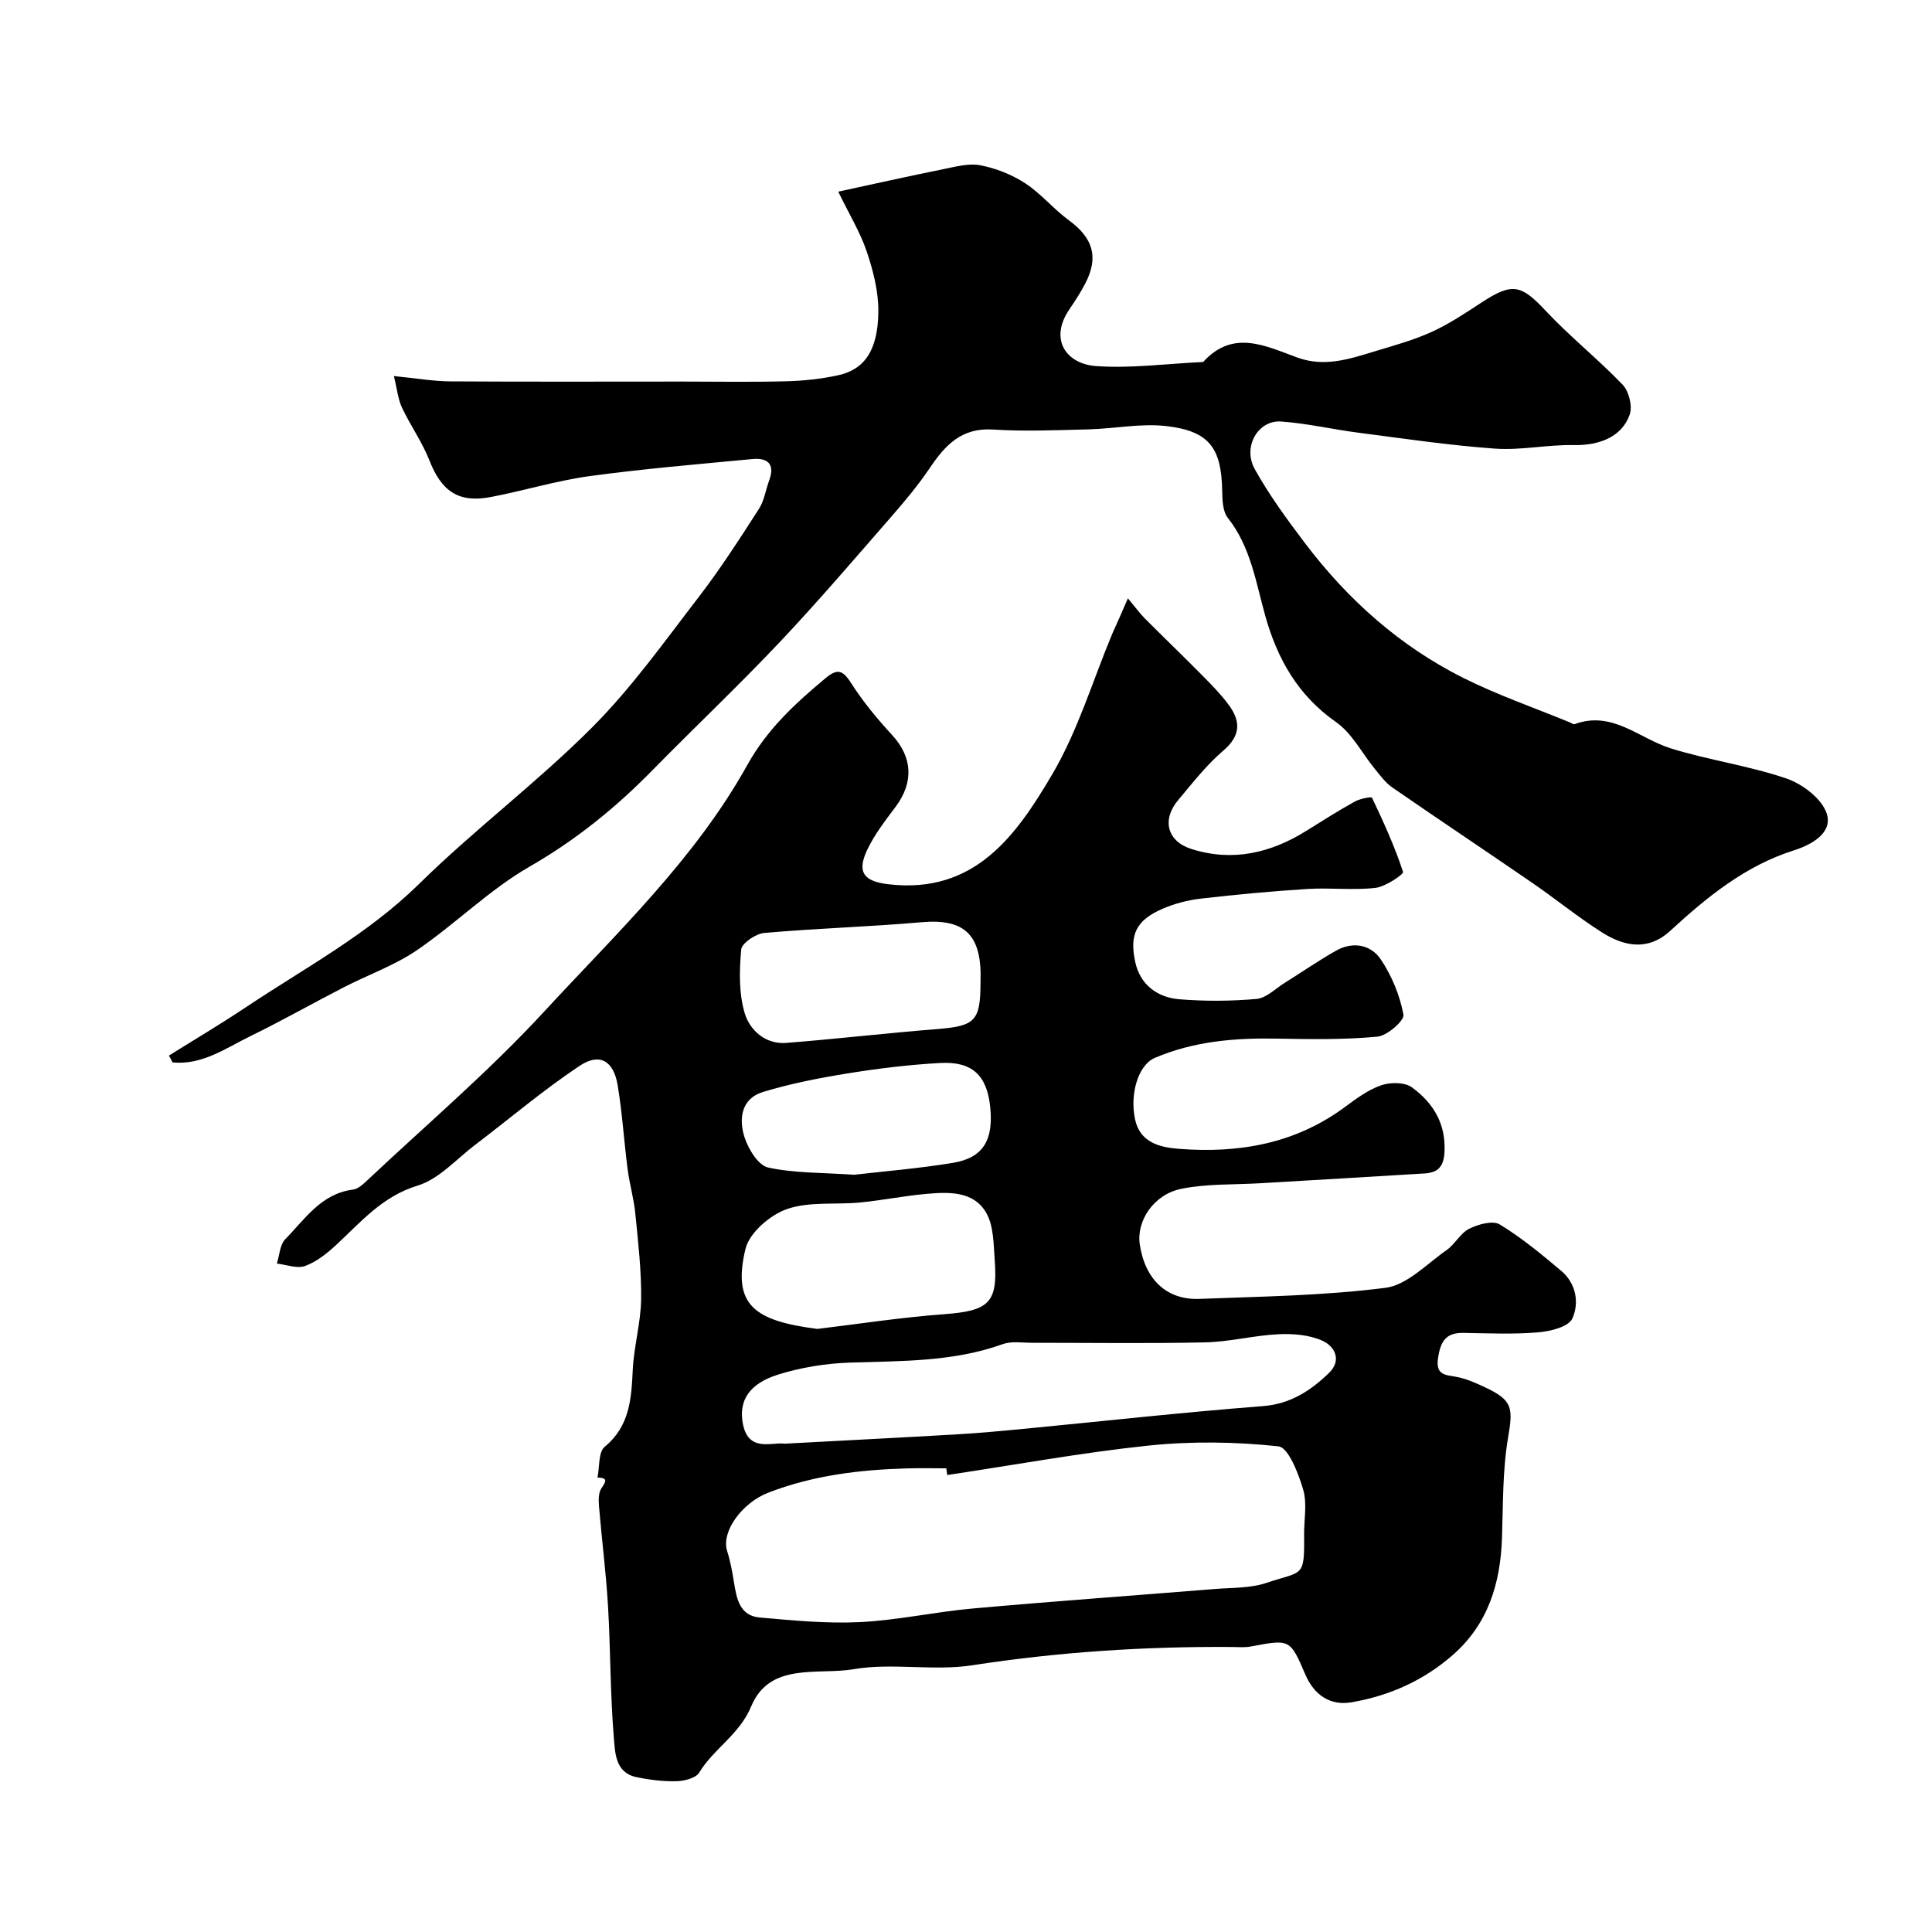
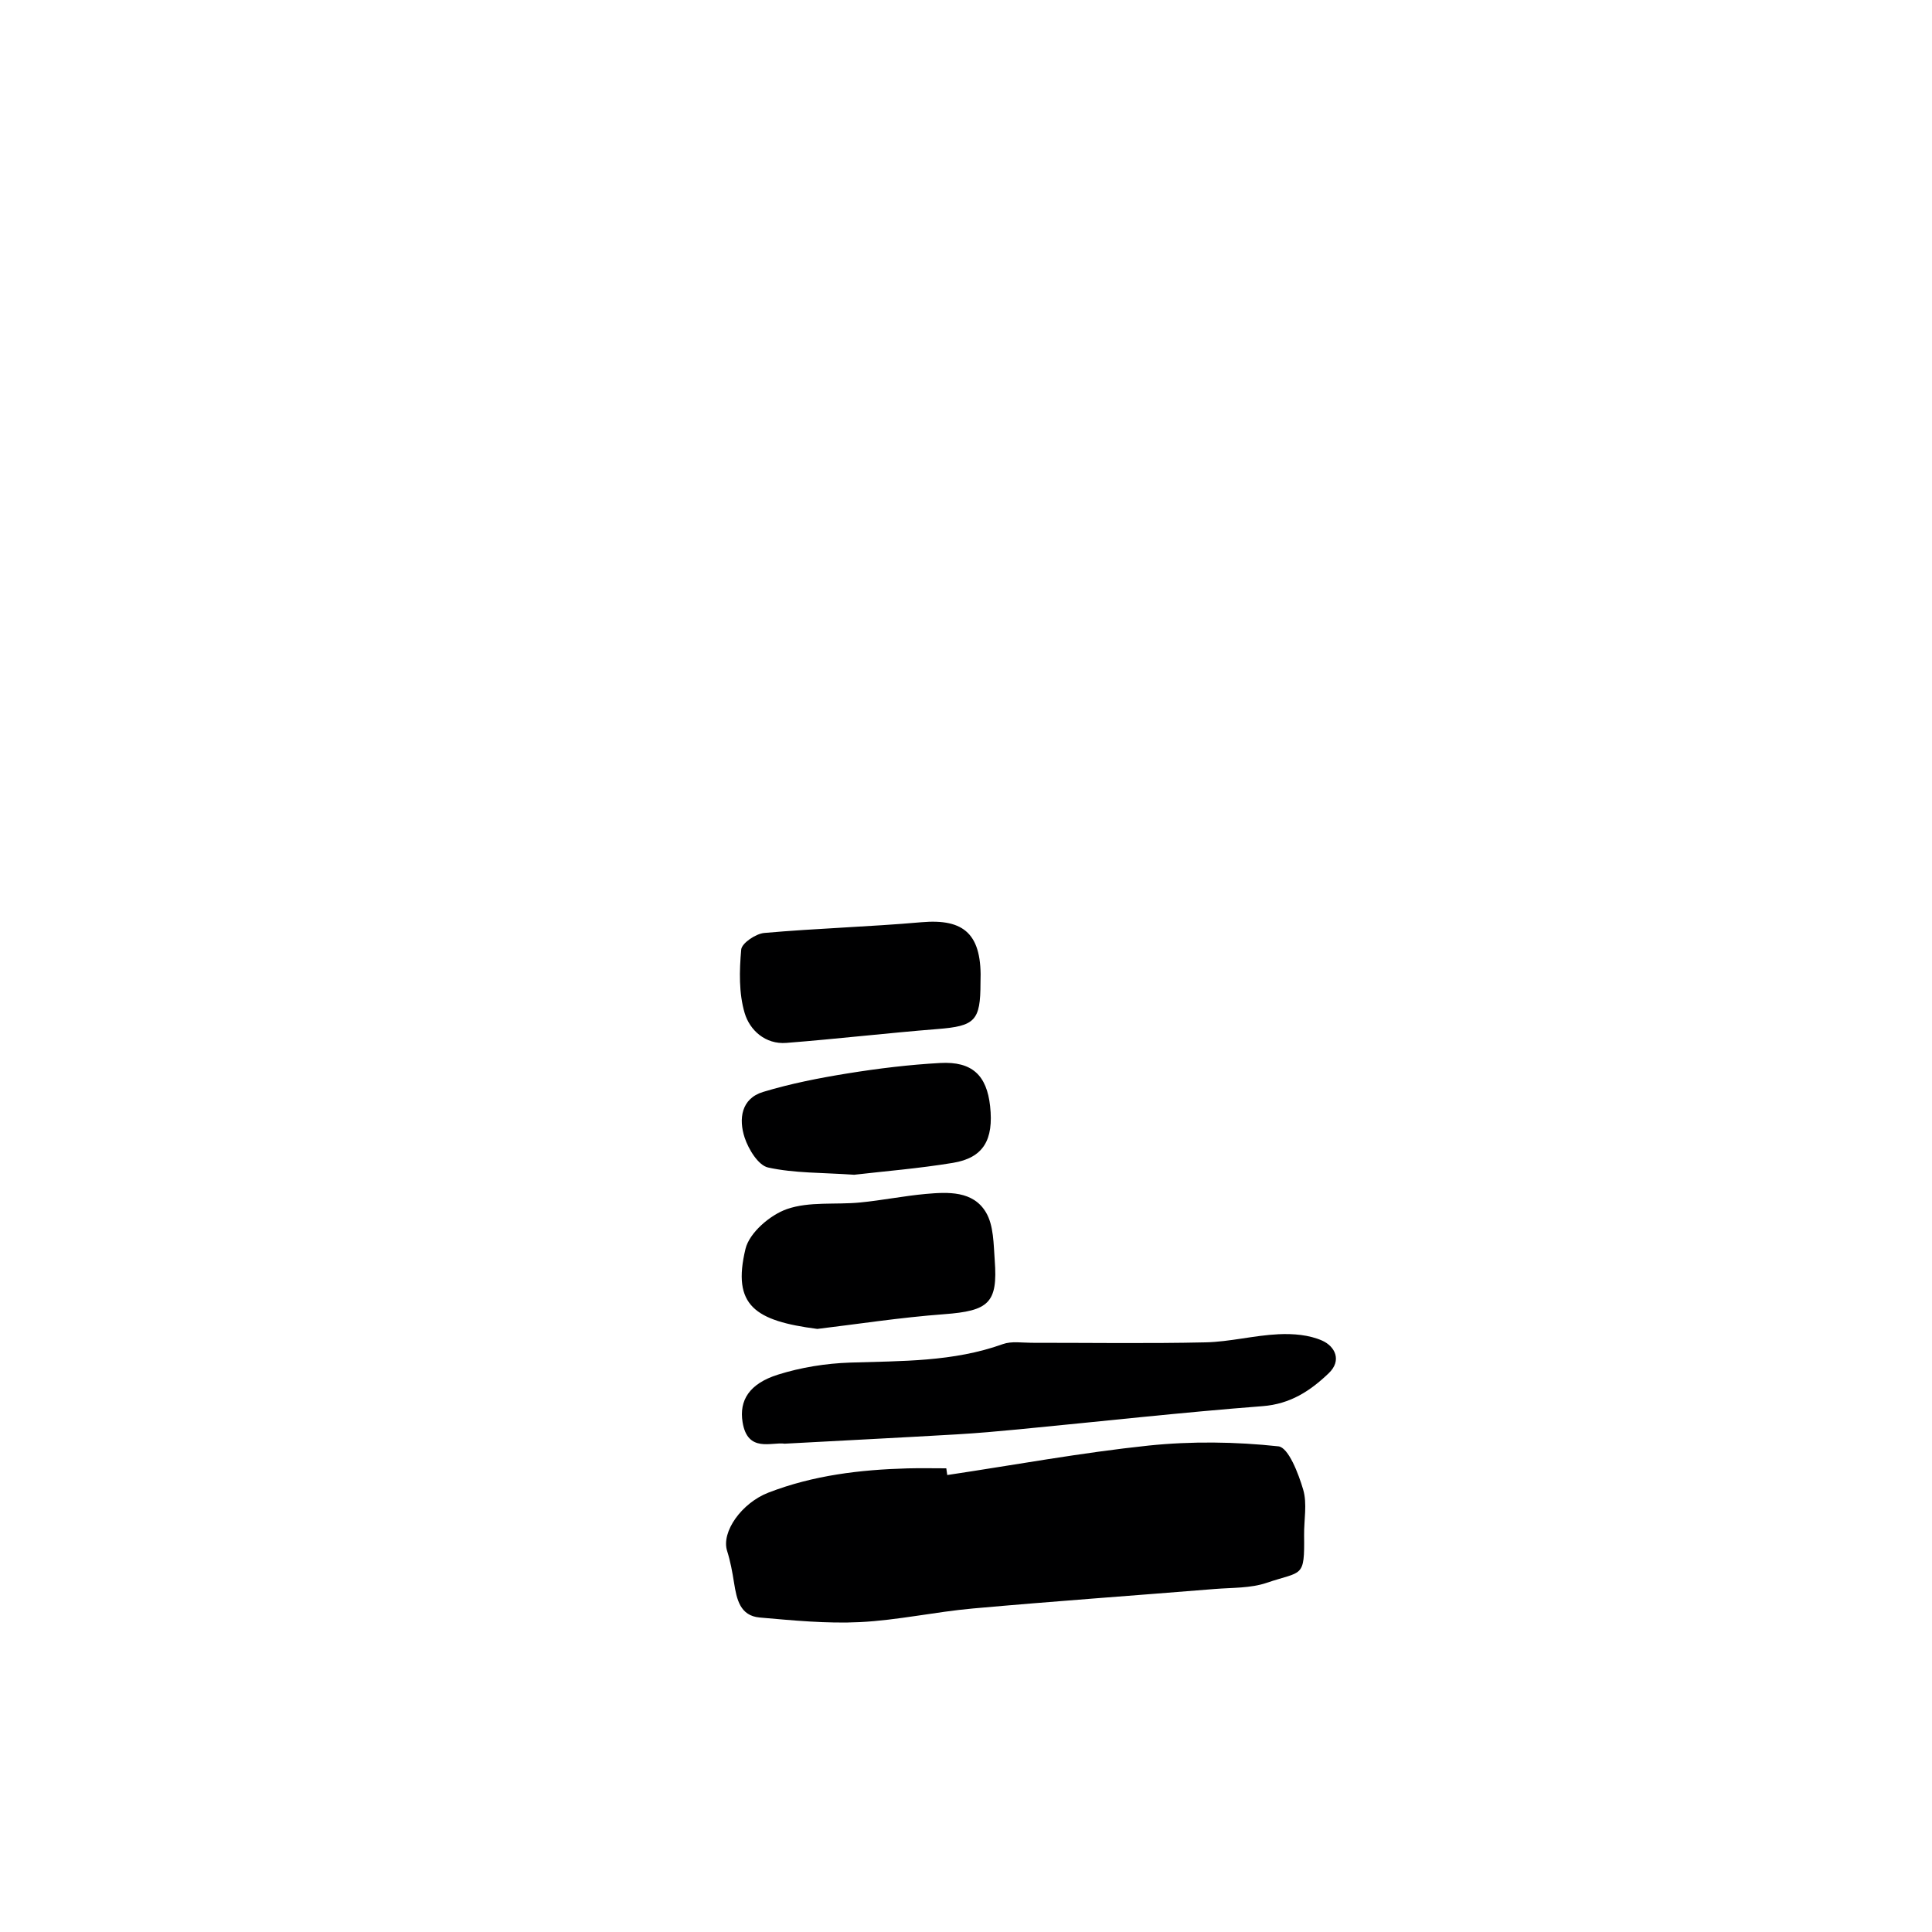
<svg xmlns="http://www.w3.org/2000/svg" enable-background="new 0 0 400 400" viewBox="0 0 400 400">
-   <path d="m233.52 123.88c1.67 2 2.51 3.16 3.5 4.16 4.01 4.02 8.11 7.96 12.1 12 1.83 1.85 3.66 3.73 5.21 5.81 2.57 3.43 2.61 6.43-1.08 9.58-3.48 2.97-6.36 6.69-9.33 10.23-3.4 4.05-2.3 8.5 2.71 10.1 8.49 2.71 16.42.89 23.84-3.75 3.31-2.07 6.62-4.16 10.03-6.06 1.06-.59 3.44-1.05 3.56-.79 2.39 5.02 4.7 10.1 6.43 15.36.16.48-3.63 3.07-5.74 3.31-4.63.52-9.38-.07-14.05.22-7.37.46-14.74 1.15-22.08 2-2.7.31-5.46 1.03-7.95 2.11-5.37 2.35-6.91 5.27-5.61 11.1 1.02 4.6 4.54 7.24 9.04 7.62 5.32.44 10.73.41 16.05-.06 2.02-.18 3.89-2.12 5.8-3.31 3.56-2.22 7.01-4.62 10.66-6.68 3.49-1.97 7.21-1.27 9.28 1.82 2.27 3.39 3.94 7.44 4.68 11.42.23 1.22-3.36 4.37-5.4 4.56-6.97.65-14.02.53-21.04.4-8.6-.15-17.05.58-25.03 3.99-3.48 1.49-5.21 7.49-4.1 12.73 1.04 4.88 5.26 5.8 9.02 6.1 12.38.98 24.14-1.02 34.45-8.67 2.34-1.74 4.81-3.56 7.51-4.49 1.9-.65 4.86-.65 6.35.44 4.4 3.22 7.09 7.54 6.73 13.52-.19 3.07-1.51 4.13-4.11 4.3-11.36.71-22.72 1.35-34.08 2.03-5.44.32-11 .08-16.29 1.15-5.77 1.17-9.33 6.7-8.6 11.53 1.08 7.19 5.53 11.52 12.31 11.26 12.87-.49 25.81-.66 38.55-2.29 4.49-.58 8.56-4.95 12.66-7.81 1.75-1.22 2.85-3.5 4.68-4.42 1.86-.93 4.88-1.77 6.33-.89 4.53 2.75 8.67 6.19 12.74 9.62 3.1 2.61 3.74 6.67 2.28 9.87-.79 1.72-4.57 2.64-7.09 2.85-5.13.43-10.32.19-15.49.11-3.6-.06-4.7 1.78-5.21 5.14-.57 3.7 1.54 3.53 3.93 3.99 2.04.4 4.02 1.3 5.93 2.2 5.64 2.67 5.66 4.26 4.62 10.43-1.15 6.79-1.01 13.8-1.25 20.73-.33 9.37-2.85 17.74-10.14 24.16-6.05 5.32-13.18 8.49-21 9.83-4.43.76-7.75-1.5-9.57-5.74-3.17-7.38-3.18-7.34-11.29-5.81-1.29.24-2.66.11-3.99.1-18-.13-35.87 1.04-53.71 3.79-8.03 1.24-16.55-.56-24.55.81-7.37 1.26-17.34-1.55-21.19 7.69-2.44 5.87-7.74 8.72-10.77 13.72-.7 1.15-3.08 1.74-4.71 1.78-2.75.07-5.56-.28-8.26-.84-4.45-.91-4.44-5.12-4.7-8.17-.76-9.06-.67-18.19-1.21-27.28-.4-6.87-1.29-13.71-1.86-20.57-.11-1.27-.14-2.85.5-3.79 1.02-1.5 1.33-2.15-.82-2.22.46-2.18.16-5.26 1.5-6.37 5.24-4.34 5.51-10 5.81-16 .25-4.89 1.67-9.73 1.73-14.6.07-5.91-.63-11.84-1.21-17.73-.3-3.05-1.18-6.03-1.58-9.07-.76-5.83-1.11-11.72-2.08-17.51-.84-4.99-3.71-6.72-7.83-3.98-7.53 5-14.46 10.91-21.68 16.39-3.9 2.96-7.49 7.09-11.91 8.43-7.34 2.24-11.73 7.55-16.87 12.3-1.89 1.75-4.06 3.48-6.42 4.34-1.67.6-3.88-.28-5.84-.5.55-1.71.62-3.9 1.74-5.05 4.08-4.15 7.43-9.43 14.03-10.27 1.01-.13 2.03-1.05 2.85-1.82 12.3-11.59 25.25-22.59 36.68-34.99 14.95-16.21 31.23-31.55 42.08-51.06 4.15-7.46 9.91-12.75 16.18-17.98 2.45-2.05 3.58-1.77 5.32.96 2.45 3.85 5.42 7.43 8.52 10.8 4.19 4.56 4.52 9.75.69 14.86-2.15 2.86-4.39 5.76-5.9 8.97-2.19 4.67-.53 6.45 4.39 7.04 17.94 2.13 26.55-10.17 33.99-22.82 5.29-9 8.34-19.33 12.4-29.06.94-2.06 1.85-4.11 3.23-7.31zm-37.4 181.51c-.07-.46-.13-.93-.2-1.39-2.66 0-5.33-.06-7.99.01-9.84.27-19.53 1.43-28.81 5.01-5.56 2.14-9.83 8.13-8.58 12.08.68 2.15 1.09 4.39 1.44 6.62.54 3.36 1.22 6.81 5.31 7.17 6.9.6 13.87 1.29 20.76.95 7.81-.39 15.55-2.12 23.36-2.82 16.7-1.5 33.43-2.68 50.14-4.04 3.59-.29 7.39-.14 10.72-1.28 7.37-2.51 7.84-.87 7.73-9.85-.04-3.16.67-6.52-.19-9.44-.98-3.34-3.06-8.73-5.12-8.96-8.88-.96-18-1.08-26.89-.16-13.95 1.47-27.79 4.02-41.68 6.1zm-33.66-6.49c12.58-.68 24.12-1.26 35.65-1.93 4.27-.25 8.54-.63 12.8-1.04 16.83-1.62 33.64-3.5 50.49-4.8 5.76-.44 9.89-3.17 13.7-6.82 2.78-2.66 1.28-5.57-1.34-6.74-2.7-1.21-6.05-1.48-9.08-1.33-5.05.24-10.06 1.57-15.1 1.68-11.99.27-23.99.08-35.99.09-1.99 0-4.16-.37-5.95.27-10.29 3.7-20.97 3.48-31.66 3.83-5 .17-10.14.99-14.9 2.49-6.02 1.89-8.05 5.39-7.34 9.82 1.02 6.44 6.04 4.08 8.72 4.48zm6.76-23.76c8.05-.96 17.13-2.37 26.27-3.05 9.18-.69 11.12-2.29 10.46-11.13-.25-3.38-.2-7.25-1.83-9.97-2.66-4.46-7.81-4.21-12.43-3.8-4.55.41-9.06 1.33-13.61 1.77-5.08.5-10.52-.25-15.16 1.37-3.49 1.22-7.76 4.89-8.57 8.22-2.84 11.76 1.98 14.92 14.87 16.59zm33.78-71.66c.4-10.04-3.31-13.33-12.25-12.54-10.83.95-21.71 1.26-32.53 2.22-1.75.16-4.65 2.11-4.76 3.44-.39 4.36-.51 9.03.72 13.16 1.05 3.52 4.27 6.51 8.64 6.16 10.45-.82 20.87-2.04 31.31-2.87 7.72-.62 8.87-1.68 8.87-9.57zm-26.15 39.74c6.11-.71 13.32-1.29 20.43-2.46 6.31-1.04 8.48-4.74 7.71-11.76-.7-6.37-3.72-9.28-10.32-8.92-6.4.35-12.81 1.13-19.14 2.15-5.9.95-11.82 2.11-17.53 3.84-4.57 1.38-5.09 5.63-3.83 9.46.8 2.42 2.83 5.75 4.86 6.19 5.41 1.19 11.12 1.04 17.82 1.5z" fill="#000001" />
-   <path d="m34.97 218.55c5.3-3.32 10.69-6.51 15.89-9.98 12.22-8.16 25.22-15.06 35.91-25.57 11.44-11.24 24.39-20.96 35.72-32.3 8.25-8.25 15.11-17.92 22.26-27.21 4.46-5.8 8.43-11.99 12.39-18.15 1.1-1.71 1.39-3.94 2.12-5.91 1.24-3.37-.35-4.68-3.45-4.39-11.27 1.07-22.56 2.01-33.77 3.54-6.91.95-13.65 3.05-20.52 4.34-6.65 1.25-10.14-1.27-12.63-7.63-1.48-3.79-3.93-7.19-5.66-10.89-.84-1.79-1.02-3.88-1.68-6.54 4.51.44 8.06 1.07 11.61 1.1 16.04.1 32.07.04 48.11.04 7.16 0 14.33.13 21.49-.06 3.59-.09 7.23-.48 10.74-1.24 5.52-1.19 8.3-5.23 8.35-13.26.03-4.13-1.07-8.4-2.4-12.35-1.34-3.99-3.6-7.66-5.9-12.41 7.58-1.64 14.63-3.22 21.72-4.65 2.55-.51 5.29-1.28 7.72-.81 3.23.63 6.52 1.93 9.27 3.73 3.28 2.14 5.86 5.33 9.04 7.66 5 3.66 6.23 7.61 3.4 13.07-.97 1.88-2.14 3.66-3.33 5.42-4.21 6.22-.57 11.25 5.53 11.69 7.2.52 14.51-.48 21.78-.82.16-.01.39.01.48-.09 6.21-6.78 12.95-3.2 19.49-.84 5.53 2 10.63.33 15.78-1.24 4.04-1.23 8.16-2.34 11.98-4.08 3.65-1.66 7.04-3.94 10.42-6.15 6.31-4.12 8.13-3.63 13.22 1.81 5.02 5.35 10.82 9.97 15.9 15.27 1.3 1.36 2.07 4.43 1.47 6.16-1.6 4.63-6.29 6.45-11.61 6.34-5.44-.11-10.93 1.12-16.33.73-9.46-.68-18.87-2.08-28.28-3.3-5.33-.69-10.61-1.93-15.95-2.31-4.78-.34-8.03 5.23-5.47 9.85 2.99 5.38 6.68 10.41 10.41 15.34 8.85 11.69 19.62 21.31 32.76 27.89 7.13 3.57 14.74 6.19 22.13 9.24.31.13.68.42.92.34 7.82-2.89 13.35 2.97 19.91 5.01 7.87 2.45 16.17 3.58 23.95 6.24 3.34 1.14 7.37 4.21 8.35 7.28 1.29 4.05-3.28 6.48-6.76 7.58-10.15 3.22-18.03 9.68-25.65 16.68-4.61 4.24-9.57 3.23-14.2.28-4.95-3.16-9.53-6.89-14.37-10.22-9.64-6.63-19.37-13.11-28.99-19.76-1.4-.97-2.48-2.46-3.58-3.81-2.68-3.26-4.72-7.38-8.04-9.7-7.88-5.53-12.13-13.01-14.65-21.97-1.96-6.98-3.02-14.32-7.77-20.33-1.07-1.35-1.12-3.72-1.16-5.64-.16-8.76-2.63-12.29-11.45-13.34-5.33-.64-10.85.53-16.3.67-6.57.16-13.16.45-19.7.03-6.49-.42-9.89 3.22-13.08 7.95-2.32 3.44-4.99 6.67-7.72 9.8-7.69 8.81-15.29 17.73-23.32 26.23-8.58 9.08-17.67 17.67-26.42 26.59-7.61 7.76-15.86 14.44-25.4 19.92-8.33 4.79-15.33 11.85-23.33 17.31-4.63 3.16-10.1 5.08-15.13 7.67-6.45 3.32-12.77 6.91-19.29 10.09-5.14 2.51-10.03 6.07-16.18 5.47-.23-.5-.49-.95-.75-1.41z" fill="#000001" />
+   <path d="m233.52 123.88zm-37.4 181.51c-.07-.46-.13-.93-.2-1.39-2.66 0-5.33-.06-7.99.01-9.84.27-19.53 1.43-28.81 5.01-5.56 2.14-9.83 8.13-8.58 12.08.68 2.15 1.09 4.39 1.44 6.62.54 3.36 1.22 6.81 5.31 7.17 6.9.6 13.87 1.29 20.76.95 7.81-.39 15.55-2.12 23.36-2.82 16.7-1.5 33.43-2.68 50.14-4.04 3.59-.29 7.39-.14 10.72-1.28 7.37-2.51 7.84-.87 7.73-9.85-.04-3.16.67-6.52-.19-9.44-.98-3.34-3.06-8.73-5.12-8.96-8.88-.96-18-1.08-26.89-.16-13.95 1.47-27.79 4.02-41.68 6.1zm-33.66-6.49c12.58-.68 24.12-1.26 35.65-1.93 4.27-.25 8.54-.63 12.8-1.04 16.83-1.62 33.64-3.5 50.49-4.8 5.76-.44 9.89-3.17 13.7-6.82 2.78-2.66 1.28-5.57-1.34-6.74-2.7-1.21-6.05-1.48-9.08-1.33-5.05.24-10.06 1.57-15.1 1.68-11.99.27-23.99.08-35.99.09-1.99 0-4.16-.37-5.95.27-10.29 3.7-20.97 3.48-31.66 3.83-5 .17-10.14.99-14.9 2.49-6.02 1.89-8.05 5.39-7.34 9.82 1.02 6.44 6.04 4.08 8.72 4.48zm6.76-23.76c8.05-.96 17.13-2.37 26.27-3.05 9.18-.69 11.12-2.29 10.46-11.13-.25-3.38-.2-7.25-1.83-9.97-2.66-4.46-7.81-4.21-12.43-3.8-4.55.41-9.06 1.33-13.61 1.77-5.08.5-10.52-.25-15.16 1.37-3.49 1.22-7.76 4.89-8.57 8.22-2.84 11.76 1.98 14.92 14.87 16.59zm33.78-71.66c.4-10.04-3.31-13.33-12.25-12.54-10.83.95-21.71 1.26-32.53 2.22-1.75.16-4.65 2.11-4.76 3.44-.39 4.36-.51 9.03.72 13.16 1.05 3.52 4.27 6.51 8.64 6.16 10.45-.82 20.87-2.04 31.31-2.87 7.72-.62 8.87-1.68 8.87-9.57zm-26.15 39.74c6.11-.71 13.32-1.29 20.43-2.46 6.31-1.04 8.48-4.74 7.71-11.76-.7-6.37-3.72-9.28-10.32-8.92-6.4.35-12.81 1.13-19.14 2.15-5.9.95-11.82 2.11-17.53 3.84-4.57 1.38-5.09 5.63-3.83 9.46.8 2.42 2.83 5.75 4.86 6.19 5.41 1.19 11.12 1.04 17.82 1.5z" fill="#000001" />
</svg>